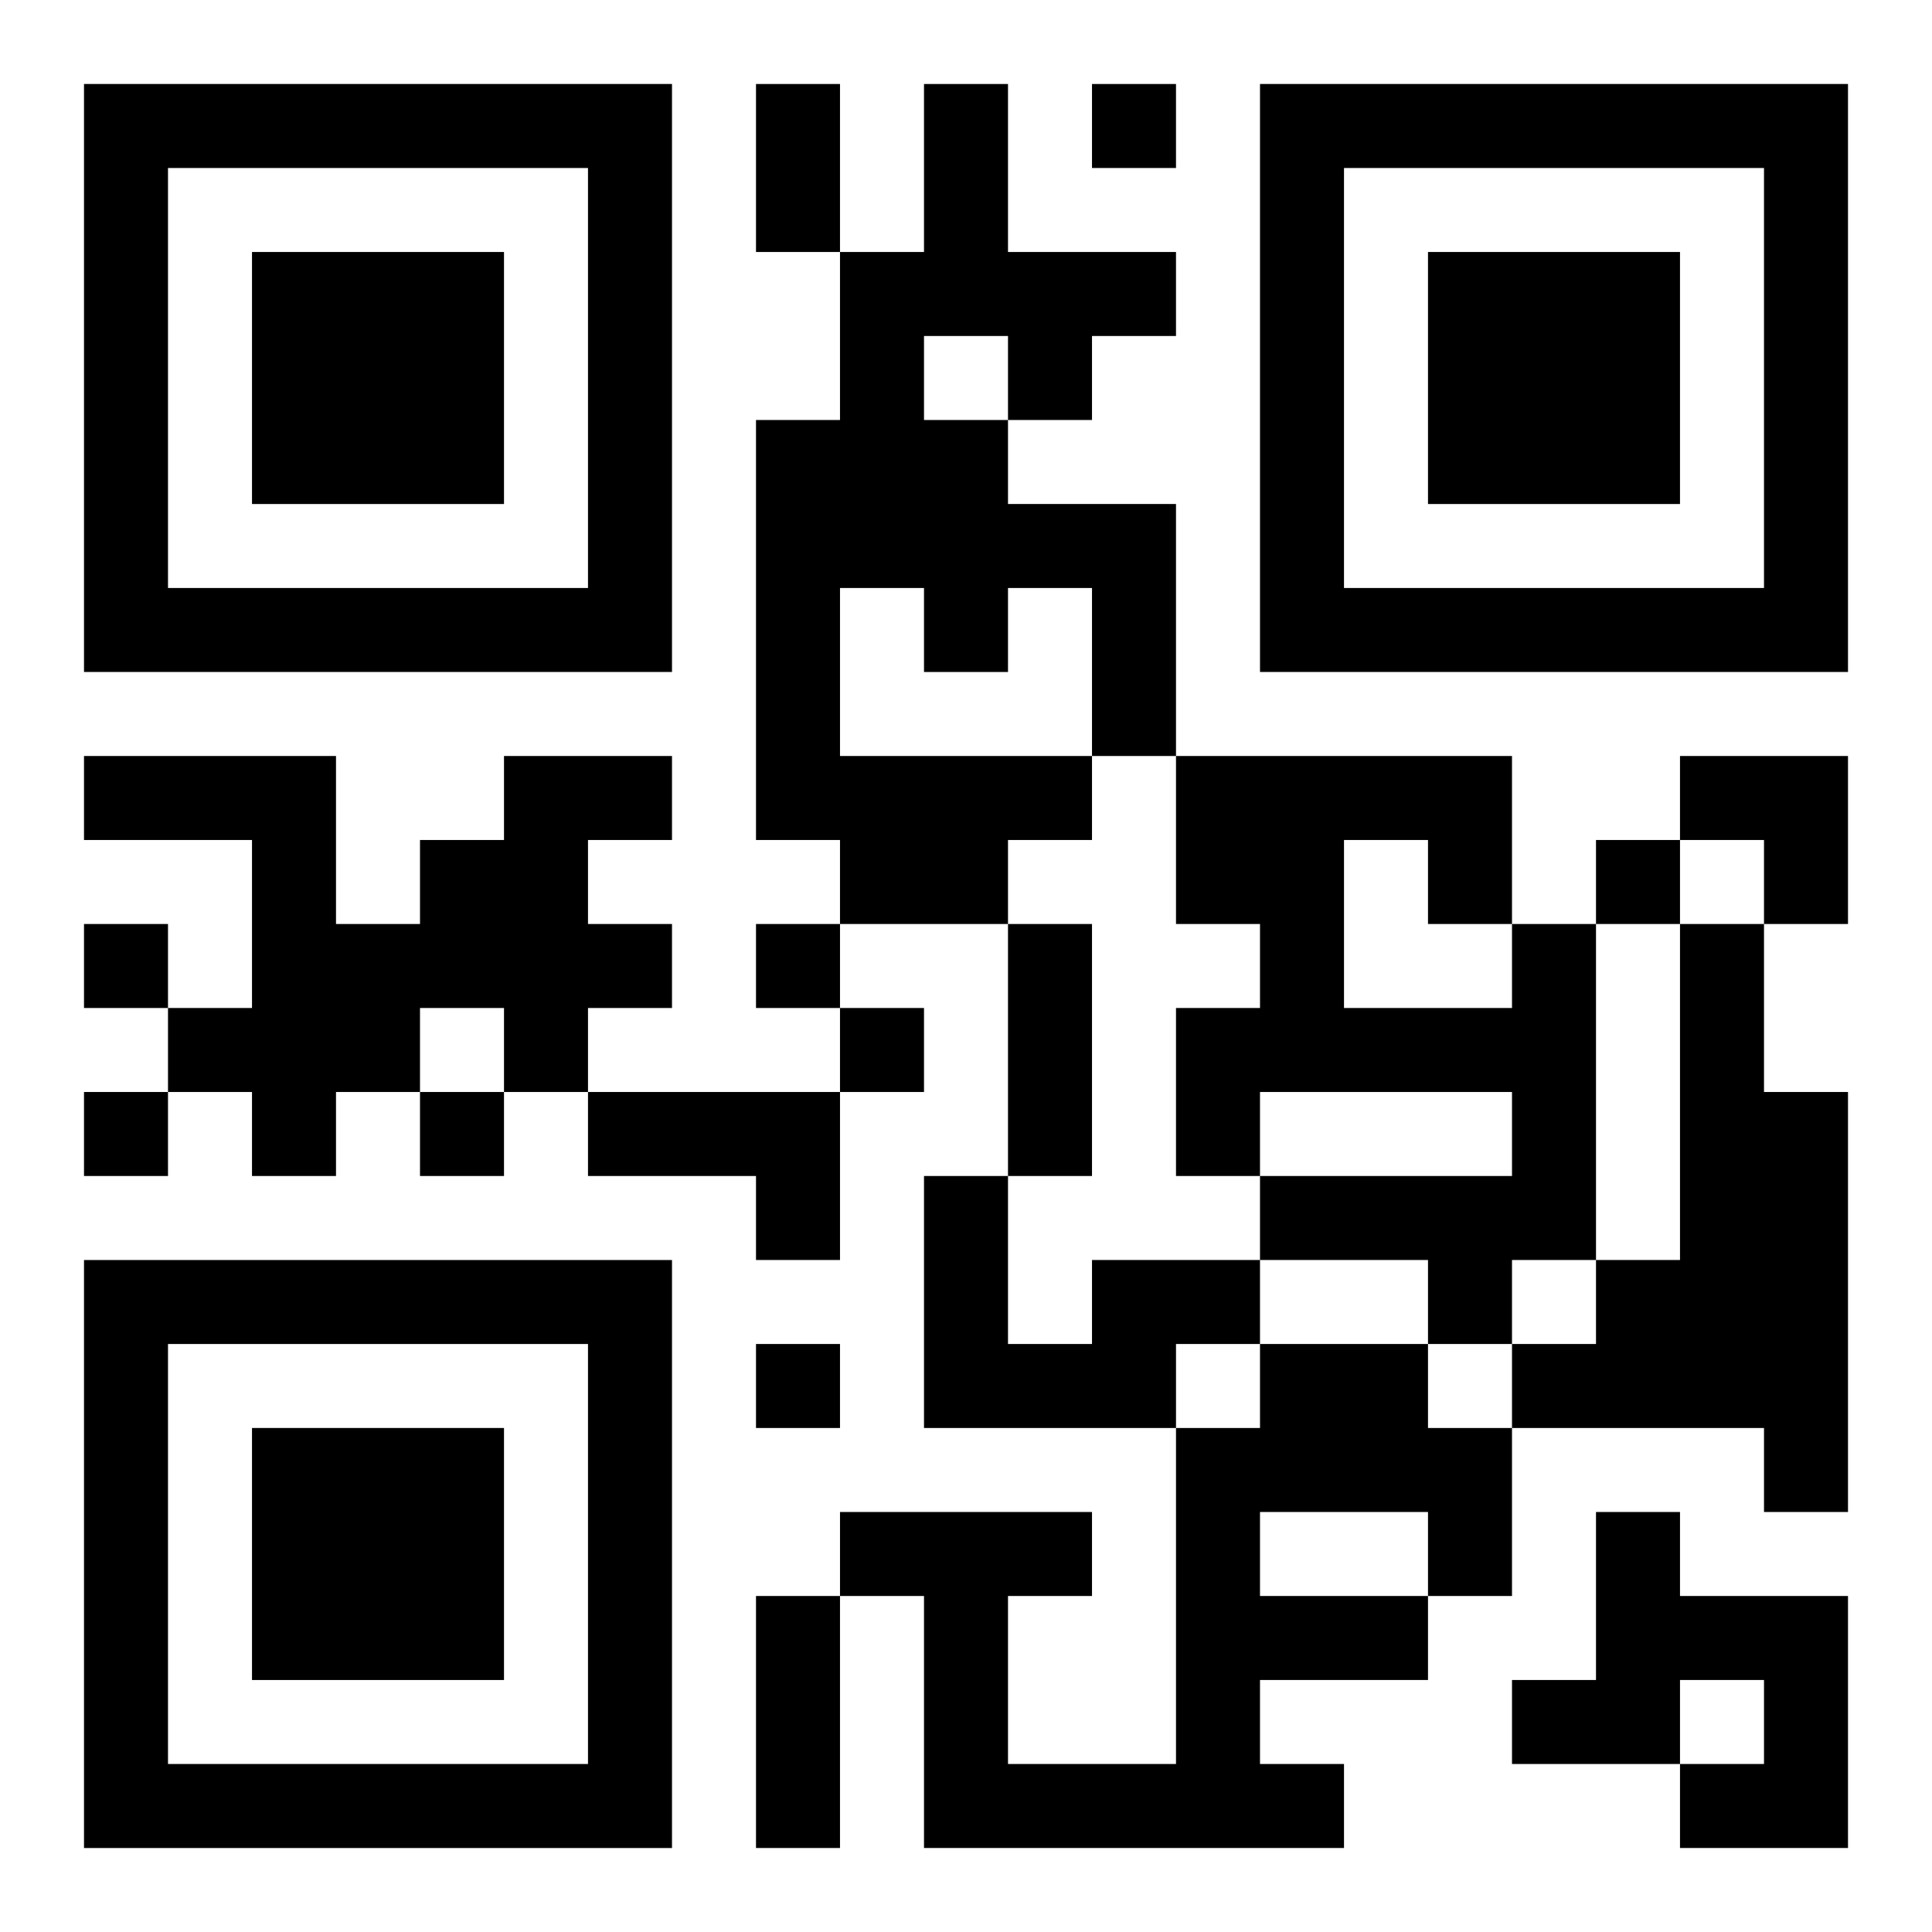
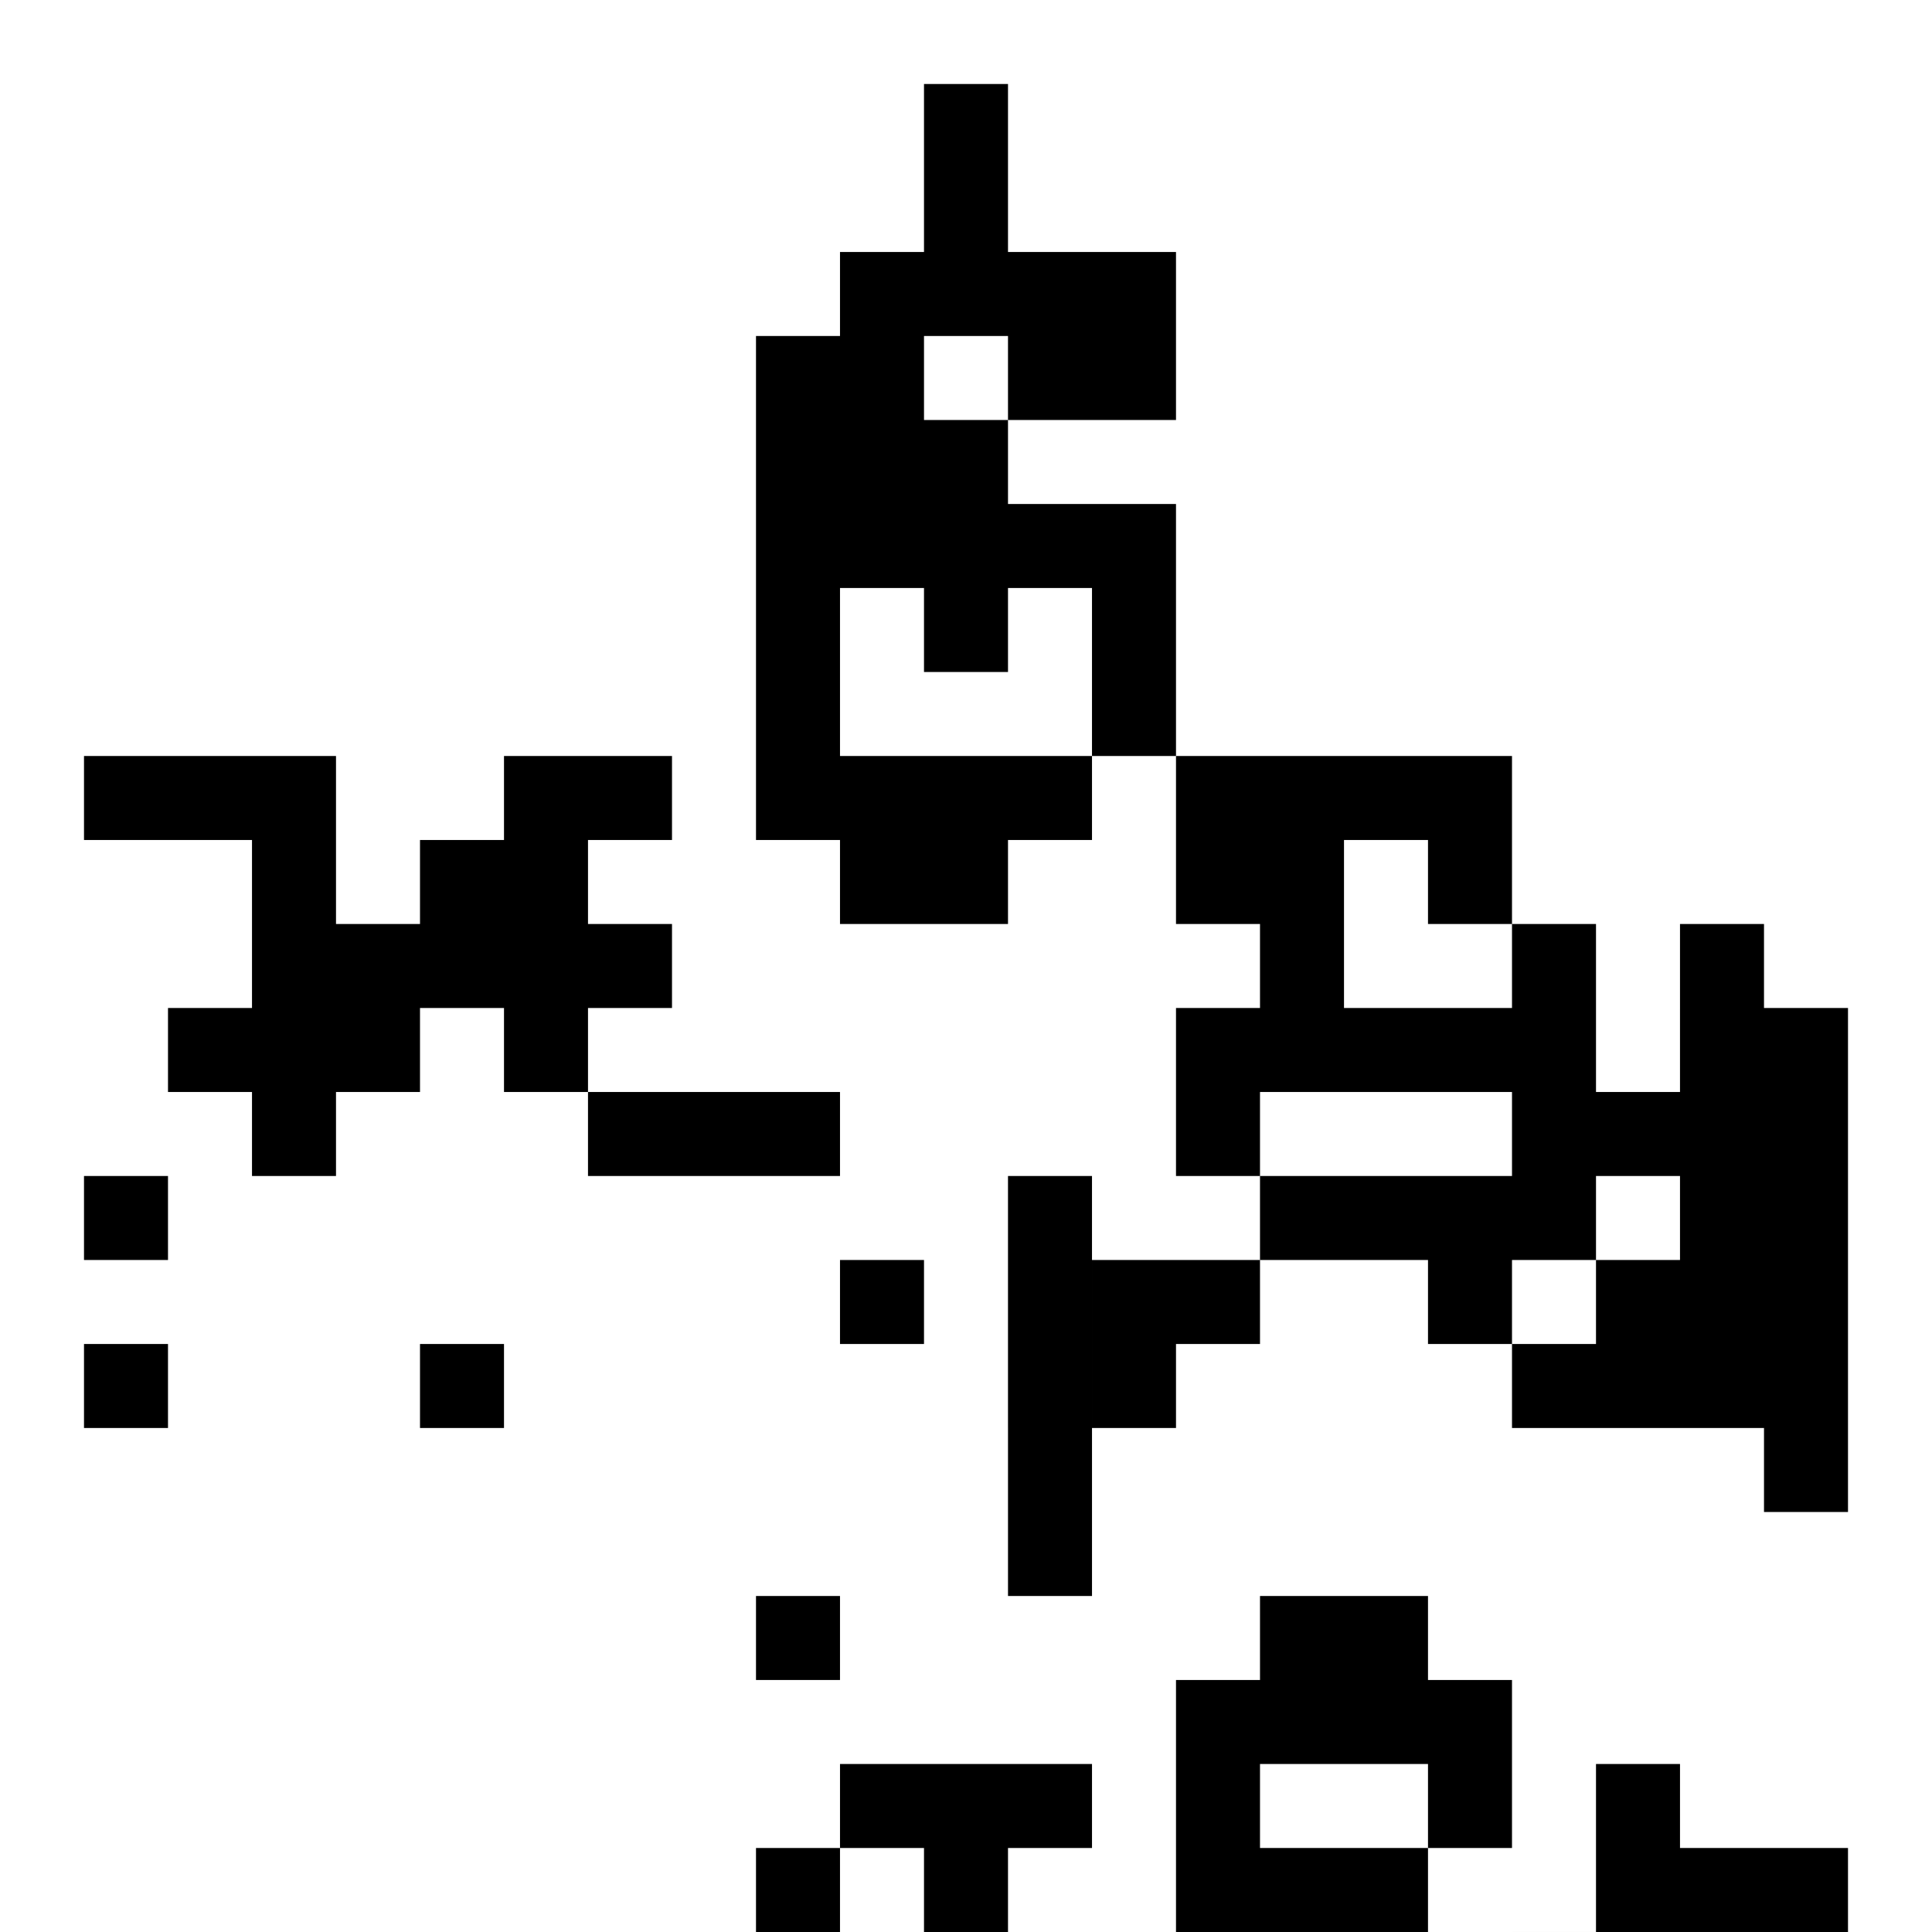
<svg xmlns="http://www.w3.org/2000/svg" xmlns:xlink="http://www.w3.org/1999/xlink" width="250" height="250" baseProfile="full" version="1.1" viewBox="-1 -1 23 23">
  <symbol id="a">
-     <path d="m0 7v7h7v-7h-7zm1 1h5v5h-5v-5zm1 1v3h3v-3h-3z" />
-   </symbol>
+     </symbol>
  <use y="-7" xlink:href="#a" />
  <use y="7" xlink:href="#a" />
  <use x="14" y="-7" xlink:href="#a" />
-   <path d="m10 0h1v2h2v1h-1v1h-1v1h2v3h-1v1h-1v1h-2v-1h-1v-5h1v-2h1v-2m0 3v1h1v-1h-1m-1 3v2h3v-2h-1v1h-1v-1h-1m-4 2h2v1h-1v1h1v1h-1v1h-1v-1h-1v1h-1v1h-1v-1h-1v-1h1v-2h-2v-1h3v2h1v-1h1v-1m12 2h1v4h-1v1h-1v-1h-2v-1h3v-1h-3v1h-1v-2h1v-1h-1v-2h4v2m-2-1v2h2v-1h-1v-1h-1m4 1h1v2h1v5h-1v-1h-3v-1h1v-1h1v-4m-13 2h3v2h-1v-1h-2v-1m6 2h2v1h-1v1h-3v-3h1v2h1v-1m2 1h2v1h1v2h-1v1h-2v1h1v1h-5v-3h-1v-1h3v1h-1v2h2v-4h1v-1m0 2v1h2v-1h-2m4 0h1v1h2v3h-2v-1h1v-1h-1v1h-2v-1h1v-2m-6-17v1h1v-1h-1m6 9v1h1v-1h-1m-18 1v1h1v-1h-1m8 0v1h1v-1h-1m1 1v1h1v-1h-1m-9 1v1h1v-1h-1m4 0v1h1v-1h-1m4 3v1h1v-1h-1m0-15h1v2h-1v-2m3 10h1v3h-1v-3m-3 8h1v3h-1v-3m11-10h2v2h-1v-1h-1z" />
+   <path d="m10 0h1v2h2v1h-1v1h-1v1h2v3h-1v1h-1v1h-2v-1h-1v-5h1v-2h1v-2m0 3v1h1v-1h-1m-1 3v2h3v-2h-1v1h-1v-1h-1m-4 2h2v1h-1v1h1v1h-1v1h-1v-1h-1v1h-1v1h-1v-1h-1v-1h1v-2h-2v-1h3v2h1v-1h1v-1m12 2h1v4h-1v1h-1v-1h-2v-1h3v-1h-3v1h-1v-2h1v-1h-1v-2h4v2m-2-1v2h2v-1h-1v-1h-1m4 1h1v2h1v5h-1v-1h-3v-1h1v-1h1v-4m-13 2h3v2h-1v-1h-2v-1m6 2h2v1h-1v1h-3h1v2h1v-1m2 1h2v1h1v2h-1v1h-2v1h1v1h-5v-3h-1v-1h3v1h-1v2h2v-4h1v-1m0 2v1h2v-1h-2m4 0h1v1h2v3h-2v-1h1v-1h-1v1h-2v-1h1v-2m-6-17v1h1v-1h-1m6 9v1h1v-1h-1m-18 1v1h1v-1h-1m8 0v1h1v-1h-1m1 1v1h1v-1h-1m-9 1v1h1v-1h-1m4 0v1h1v-1h-1m4 3v1h1v-1h-1m0-15h1v2h-1v-2m3 10h1v3h-1v-3m-3 8h1v3h-1v-3m11-10h2v2h-1v-1h-1z" />
</svg>